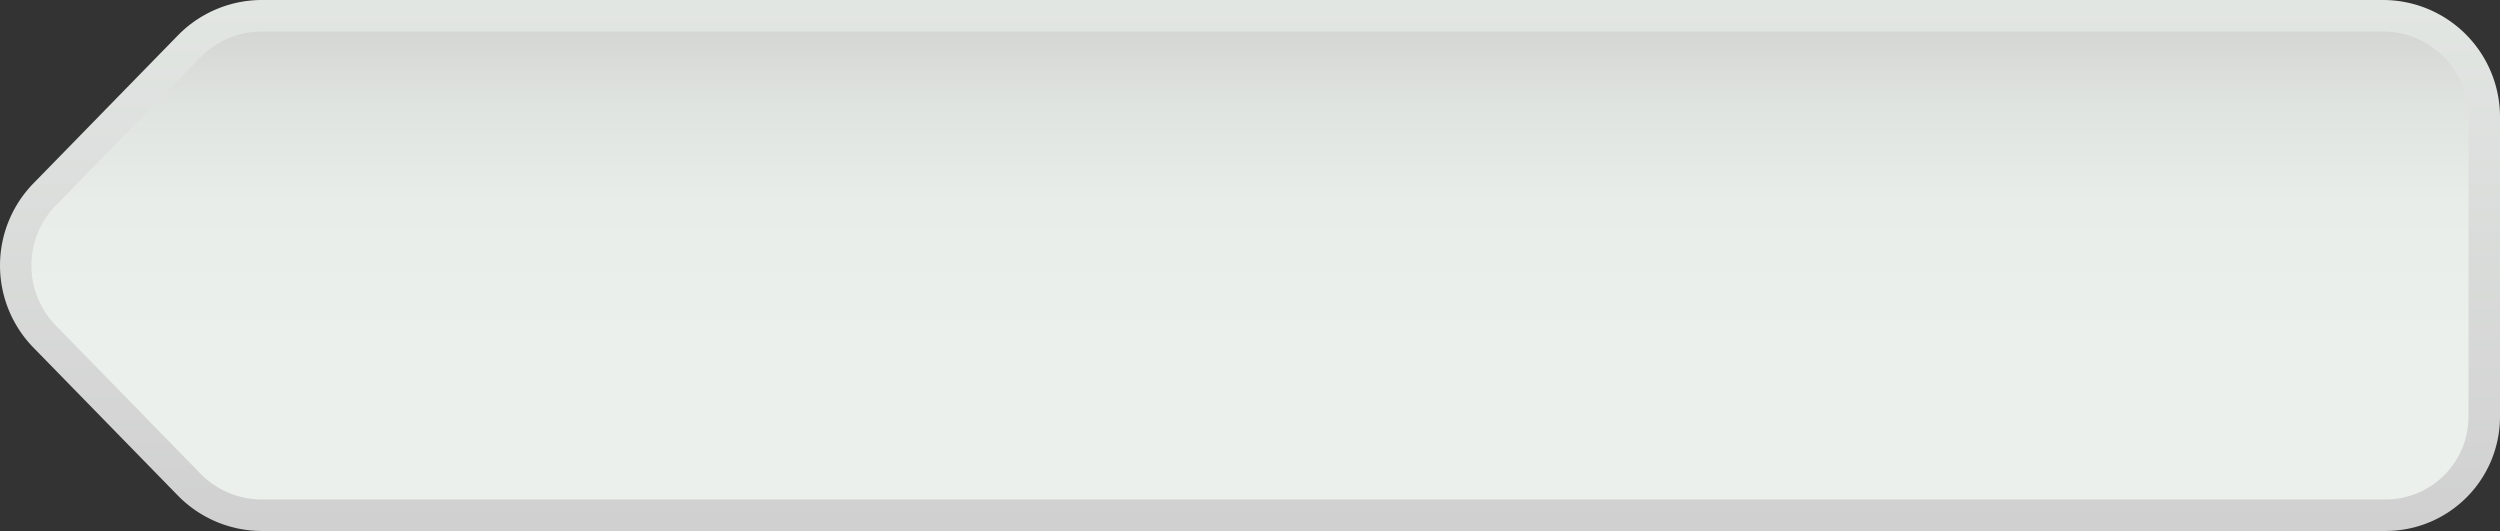
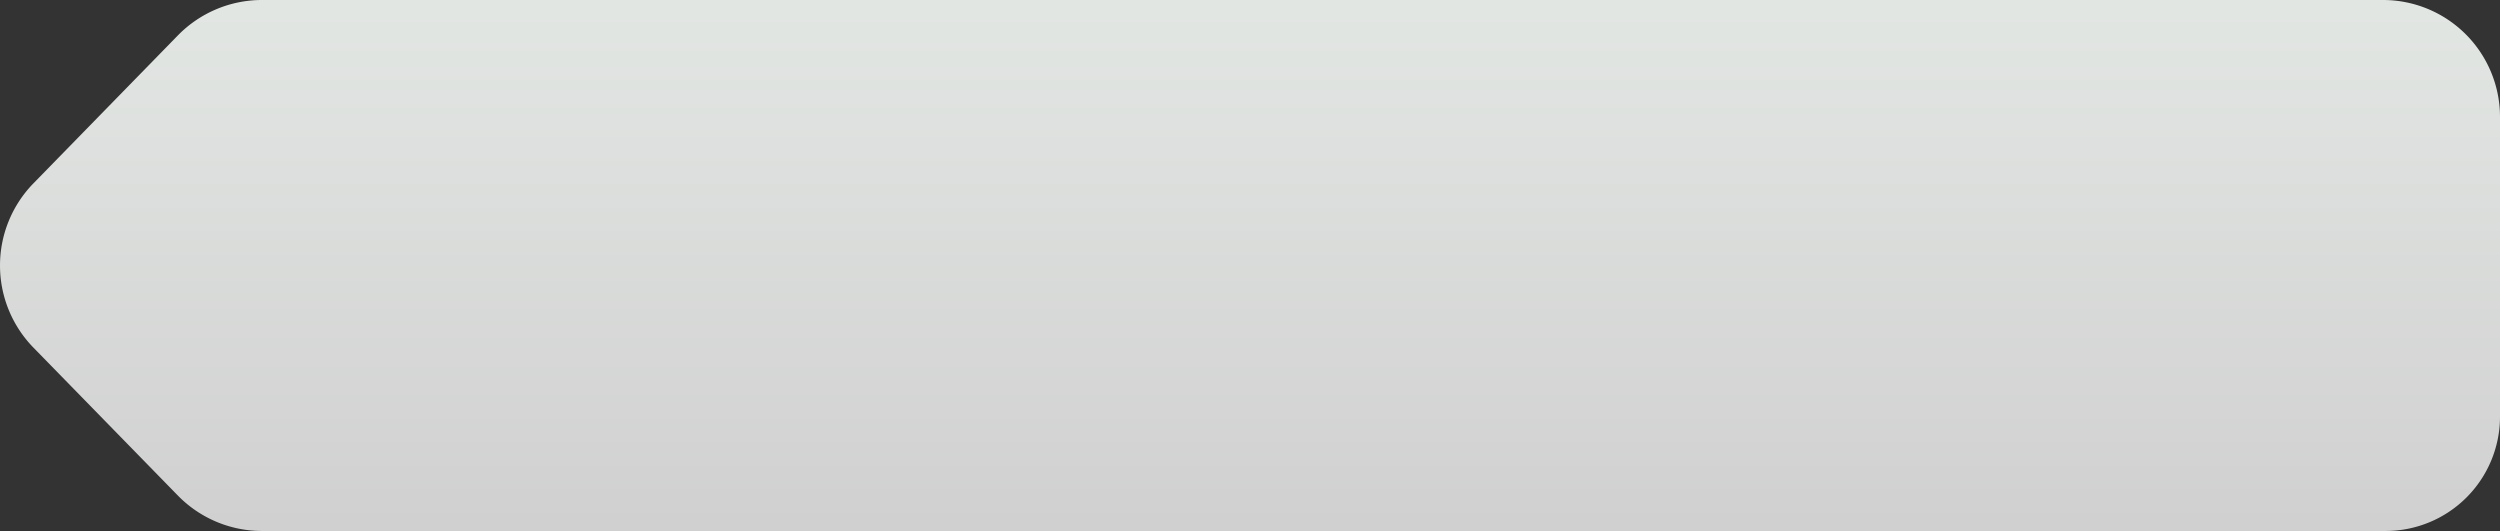
<svg xmlns="http://www.w3.org/2000/svg" viewBox="0 0 277.79 59">
  <rect x="0" y="0" width="277.79" height="59" fill="#333333" stroke="none" />
  <defs>
    <linearGradient id="Безымянный_градиент_36" x1="138.89" y1="58.28" x2="138.89" y2="0.89" gradientUnits="userSpaceOnUse">
      <stop offset="0" stop-color="#d0d0d0" />
      <stop offset="1" stop-color="#e2e6e3" />
    </linearGradient>
    <linearGradient id="Безымянный_градиент_31" x1="138.89" y1="1.23" x2="138.89" y2="38.12" gradientUnits="userSpaceOnUse">
      <stop offset="0" stop-color="#d0d2d0" />
      <stop offset="0.03" stop-color="#d2d5d2" />
      <stop offset="0.29" stop-color="#e0e4e1" />
      <stop offset="0.58" stop-color="#e8ede9" />
      <stop offset="1" stop-color="#ebf0ec" />
    </linearGradient>
  </defs>
  <g id="OBJECTS">
    <path d="M29.08,59a13.07,13.07,0,0,1-9.3-3.92L3.67,38.58a13.07,13.07,0,0,1,0-18.16L19.78,3.92A13.07,13.07,0,0,1,29.08,0H264.79a13,13,0,0,1,13,13V46.3A12.71,12.71,0,0,1,265.09,59Z" style="fill:url(#Безымянный_градиент_36)" />
-     <path d="M29.08,55.5a9.53,9.53,0,0,1-6.79-2.86L6.17,36.14a9.57,9.57,0,0,1,0-13.28L22.29,6.36A9.53,9.53,0,0,1,29.08,3.5H264.79a9.51,9.51,0,0,1,9.5,9.5V46.3a9.21,9.21,0,0,1-9.2,9.2Z" style="fill:url(#Безымянный_градиент_31)" />
  </g>
</svg>